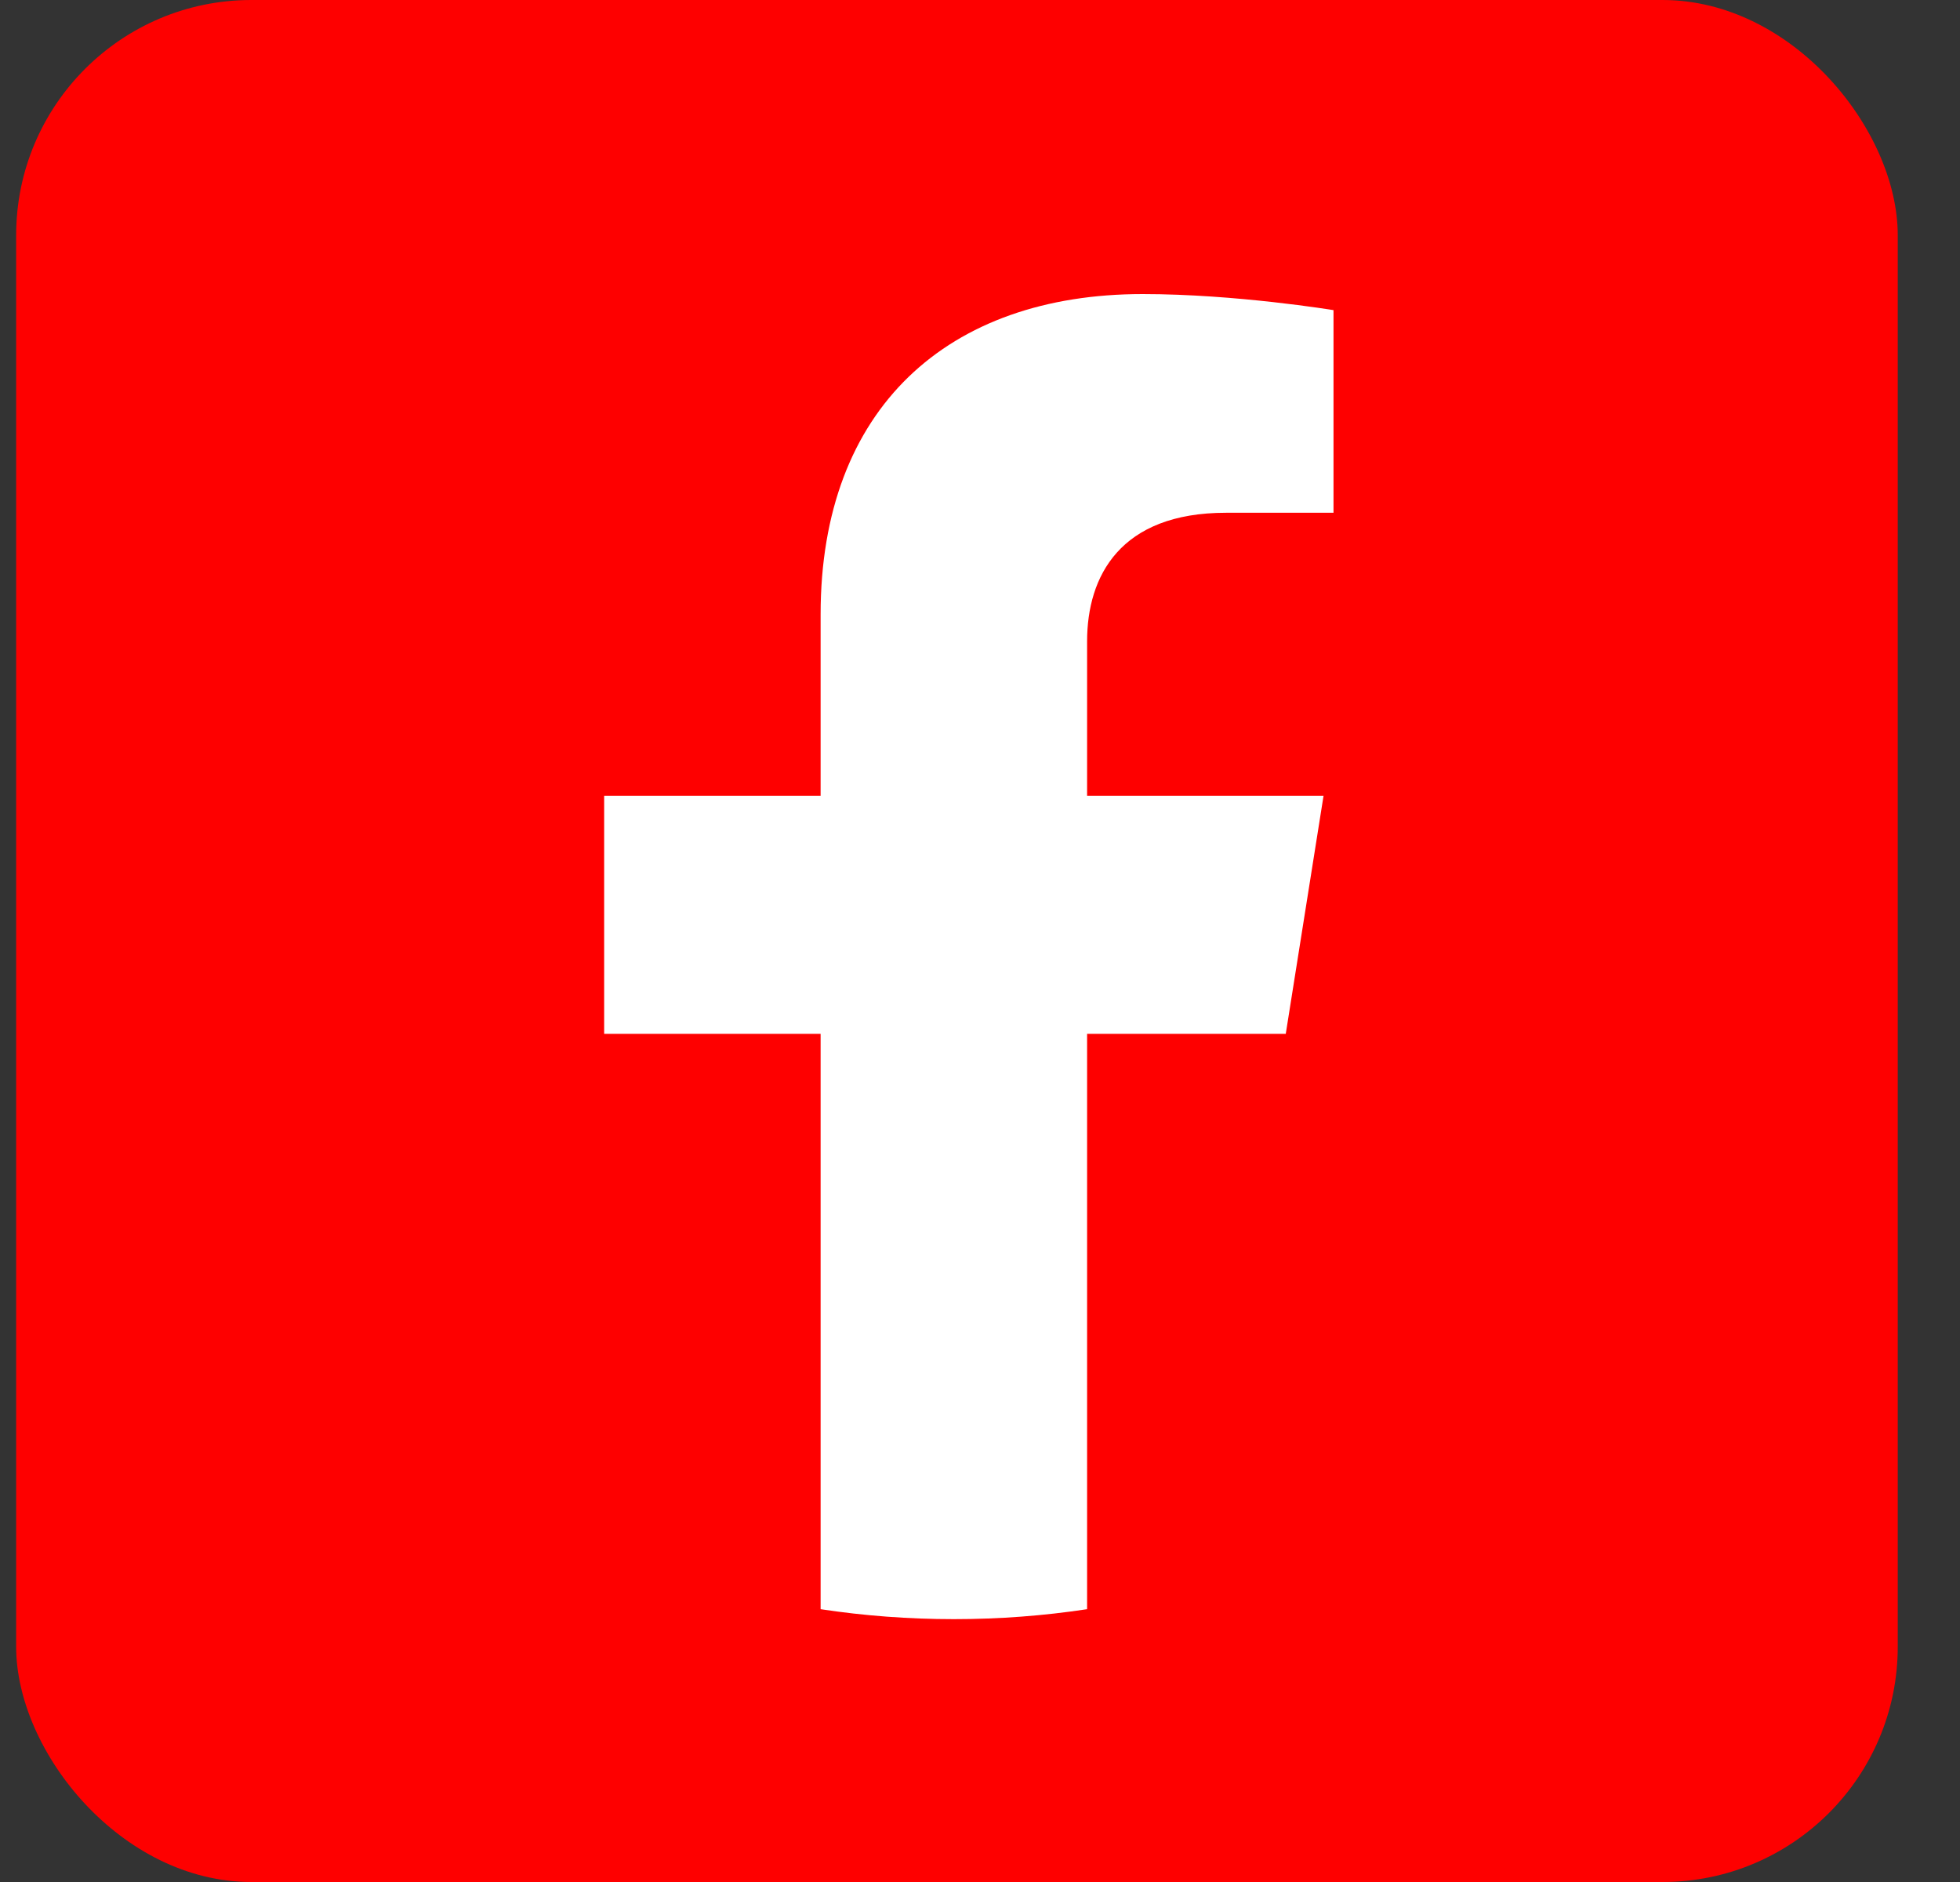
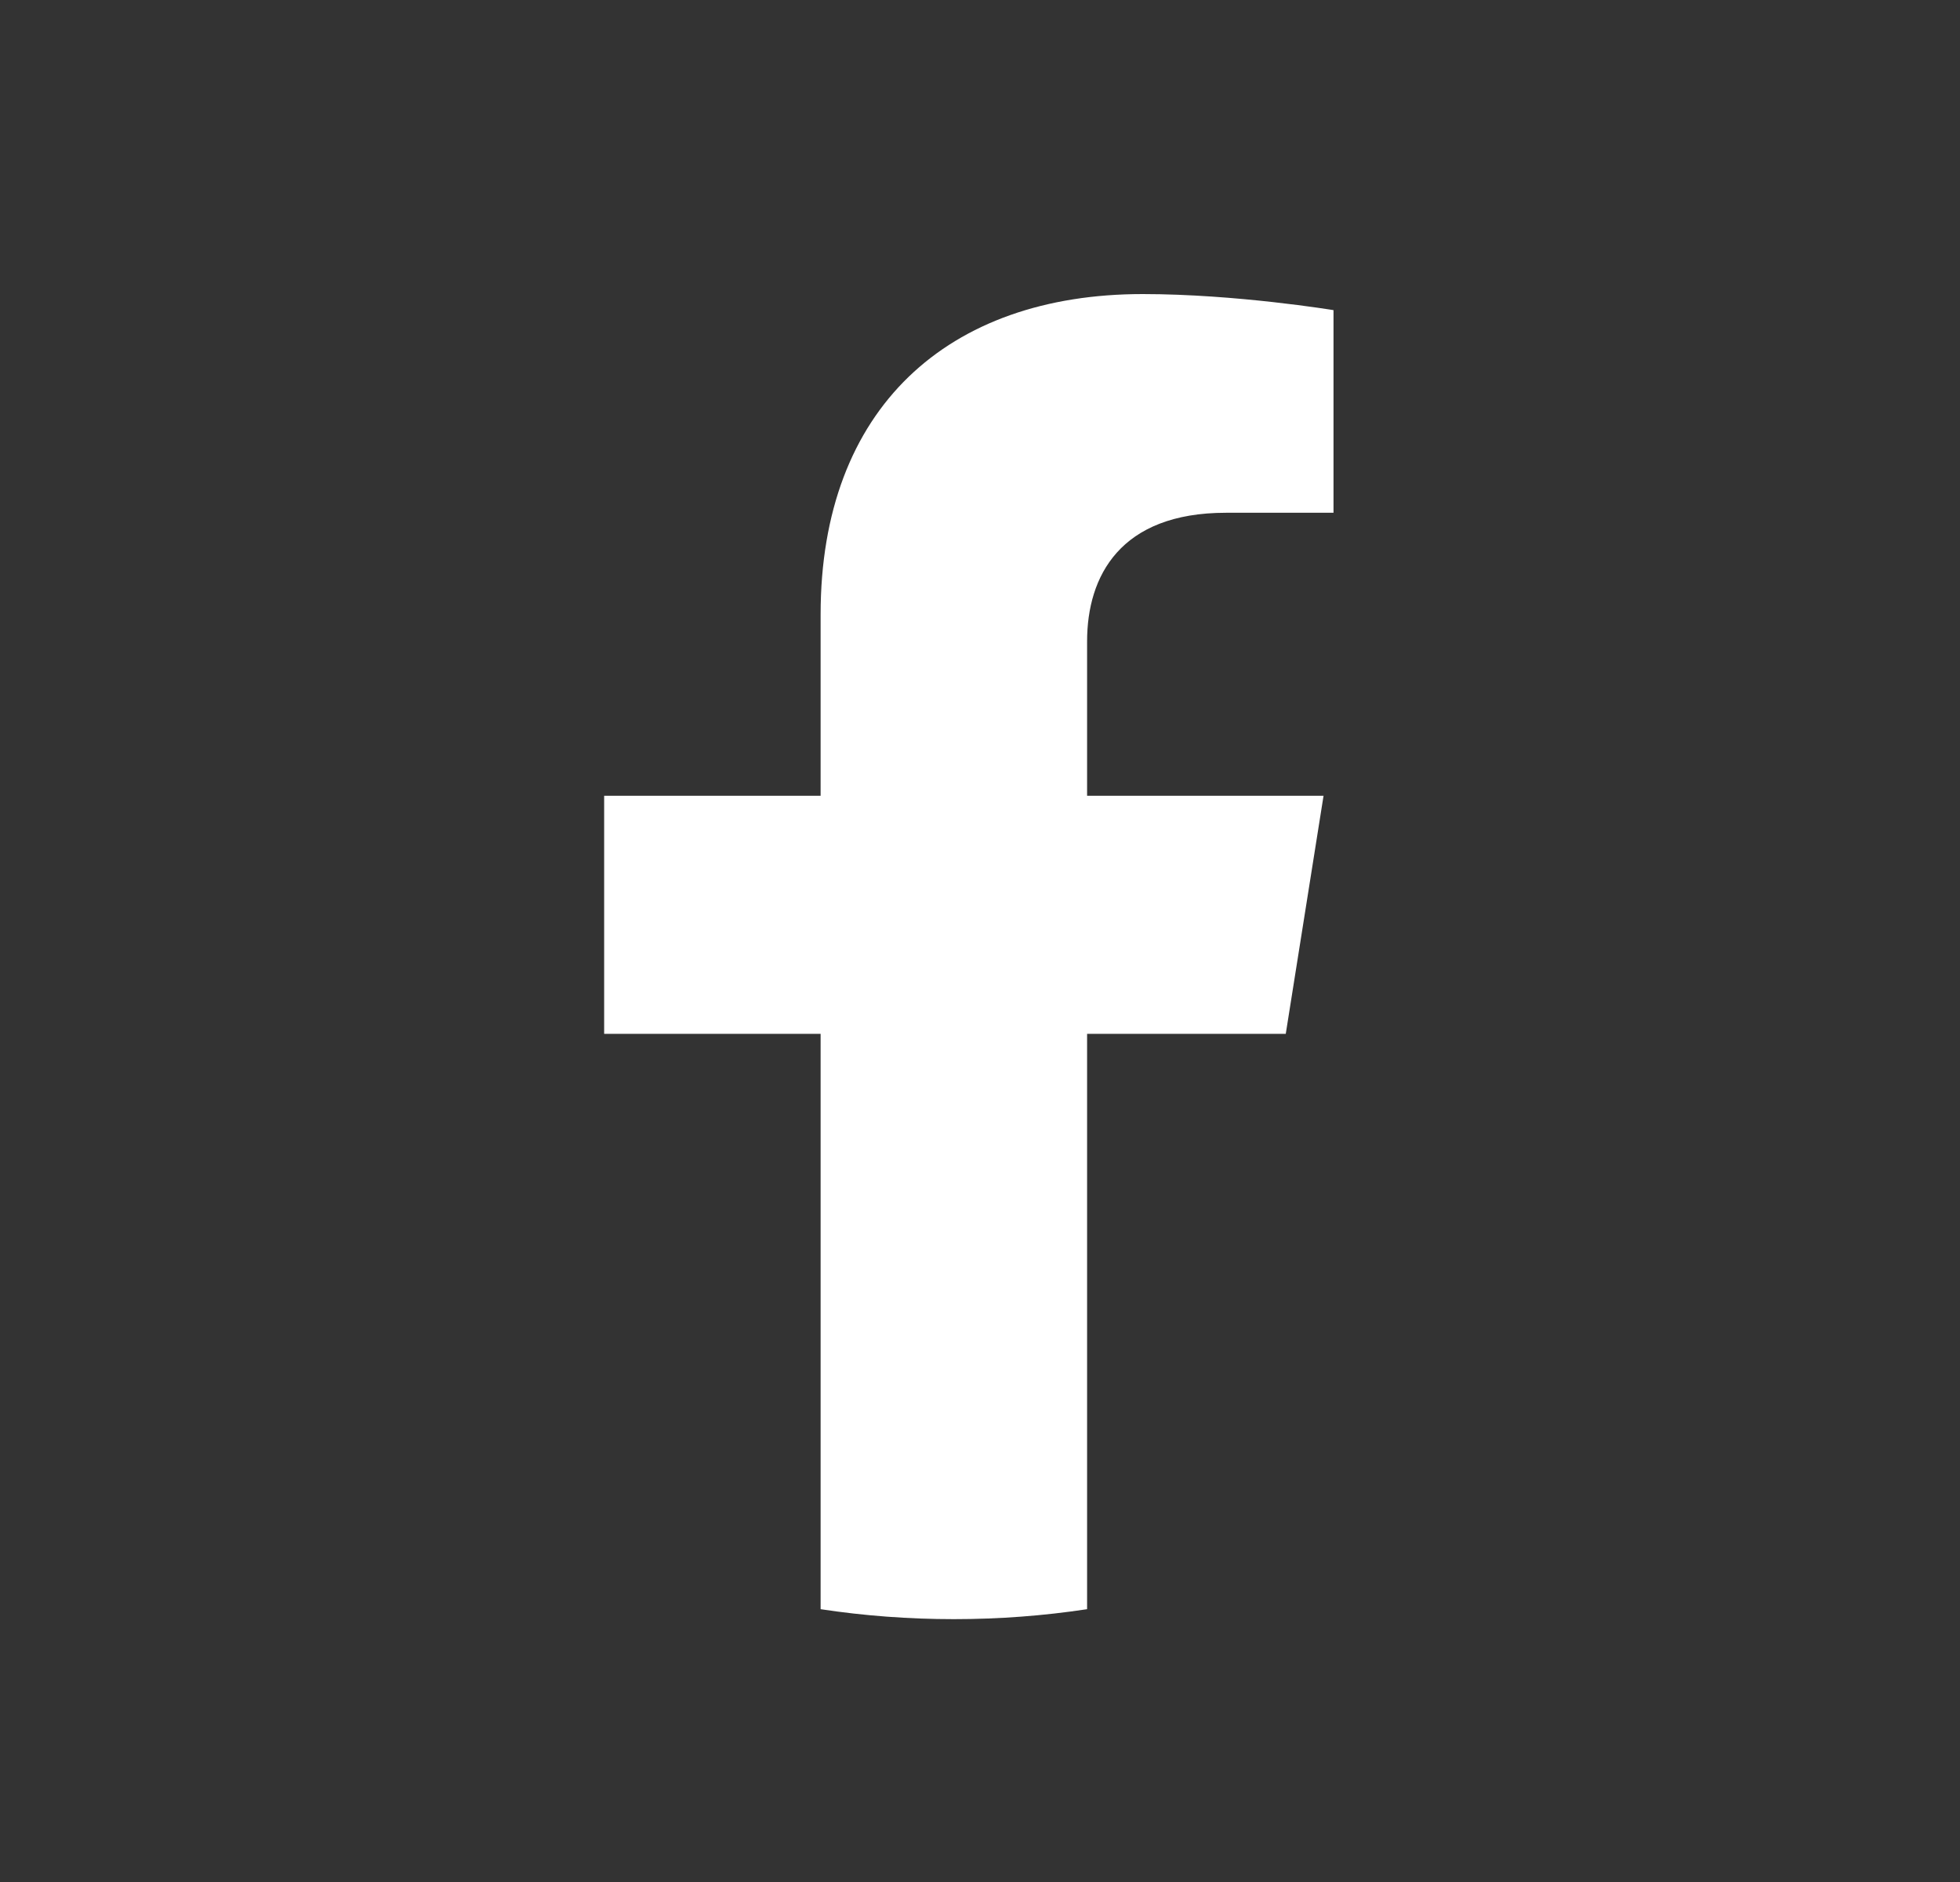
<svg xmlns="http://www.w3.org/2000/svg" width="25" height="24" viewBox="0 0 25 24" fill="none">
  <rect x="0" y="0" width="25" height="24" fill="#333333" stroke="none" />
-   <rect x="0.206" width="24" height="24" rx="3" fill="#FE0000" />
  <path d="M16.4 13.184L16.882 10.148H13.866V8.179C13.866 7.348 14.287 6.539 15.638 6.539H17.009V3.955C17.009 3.955 15.765 3.75 14.575 3.75C12.091 3.75 10.467 5.204 10.467 7.835V10.148H7.706V13.184H10.467V20.521C11.021 20.605 11.589 20.648 12.167 20.648C12.745 20.648 13.312 20.605 13.866 20.521V13.184H16.4Z" fill="white" />
</svg>